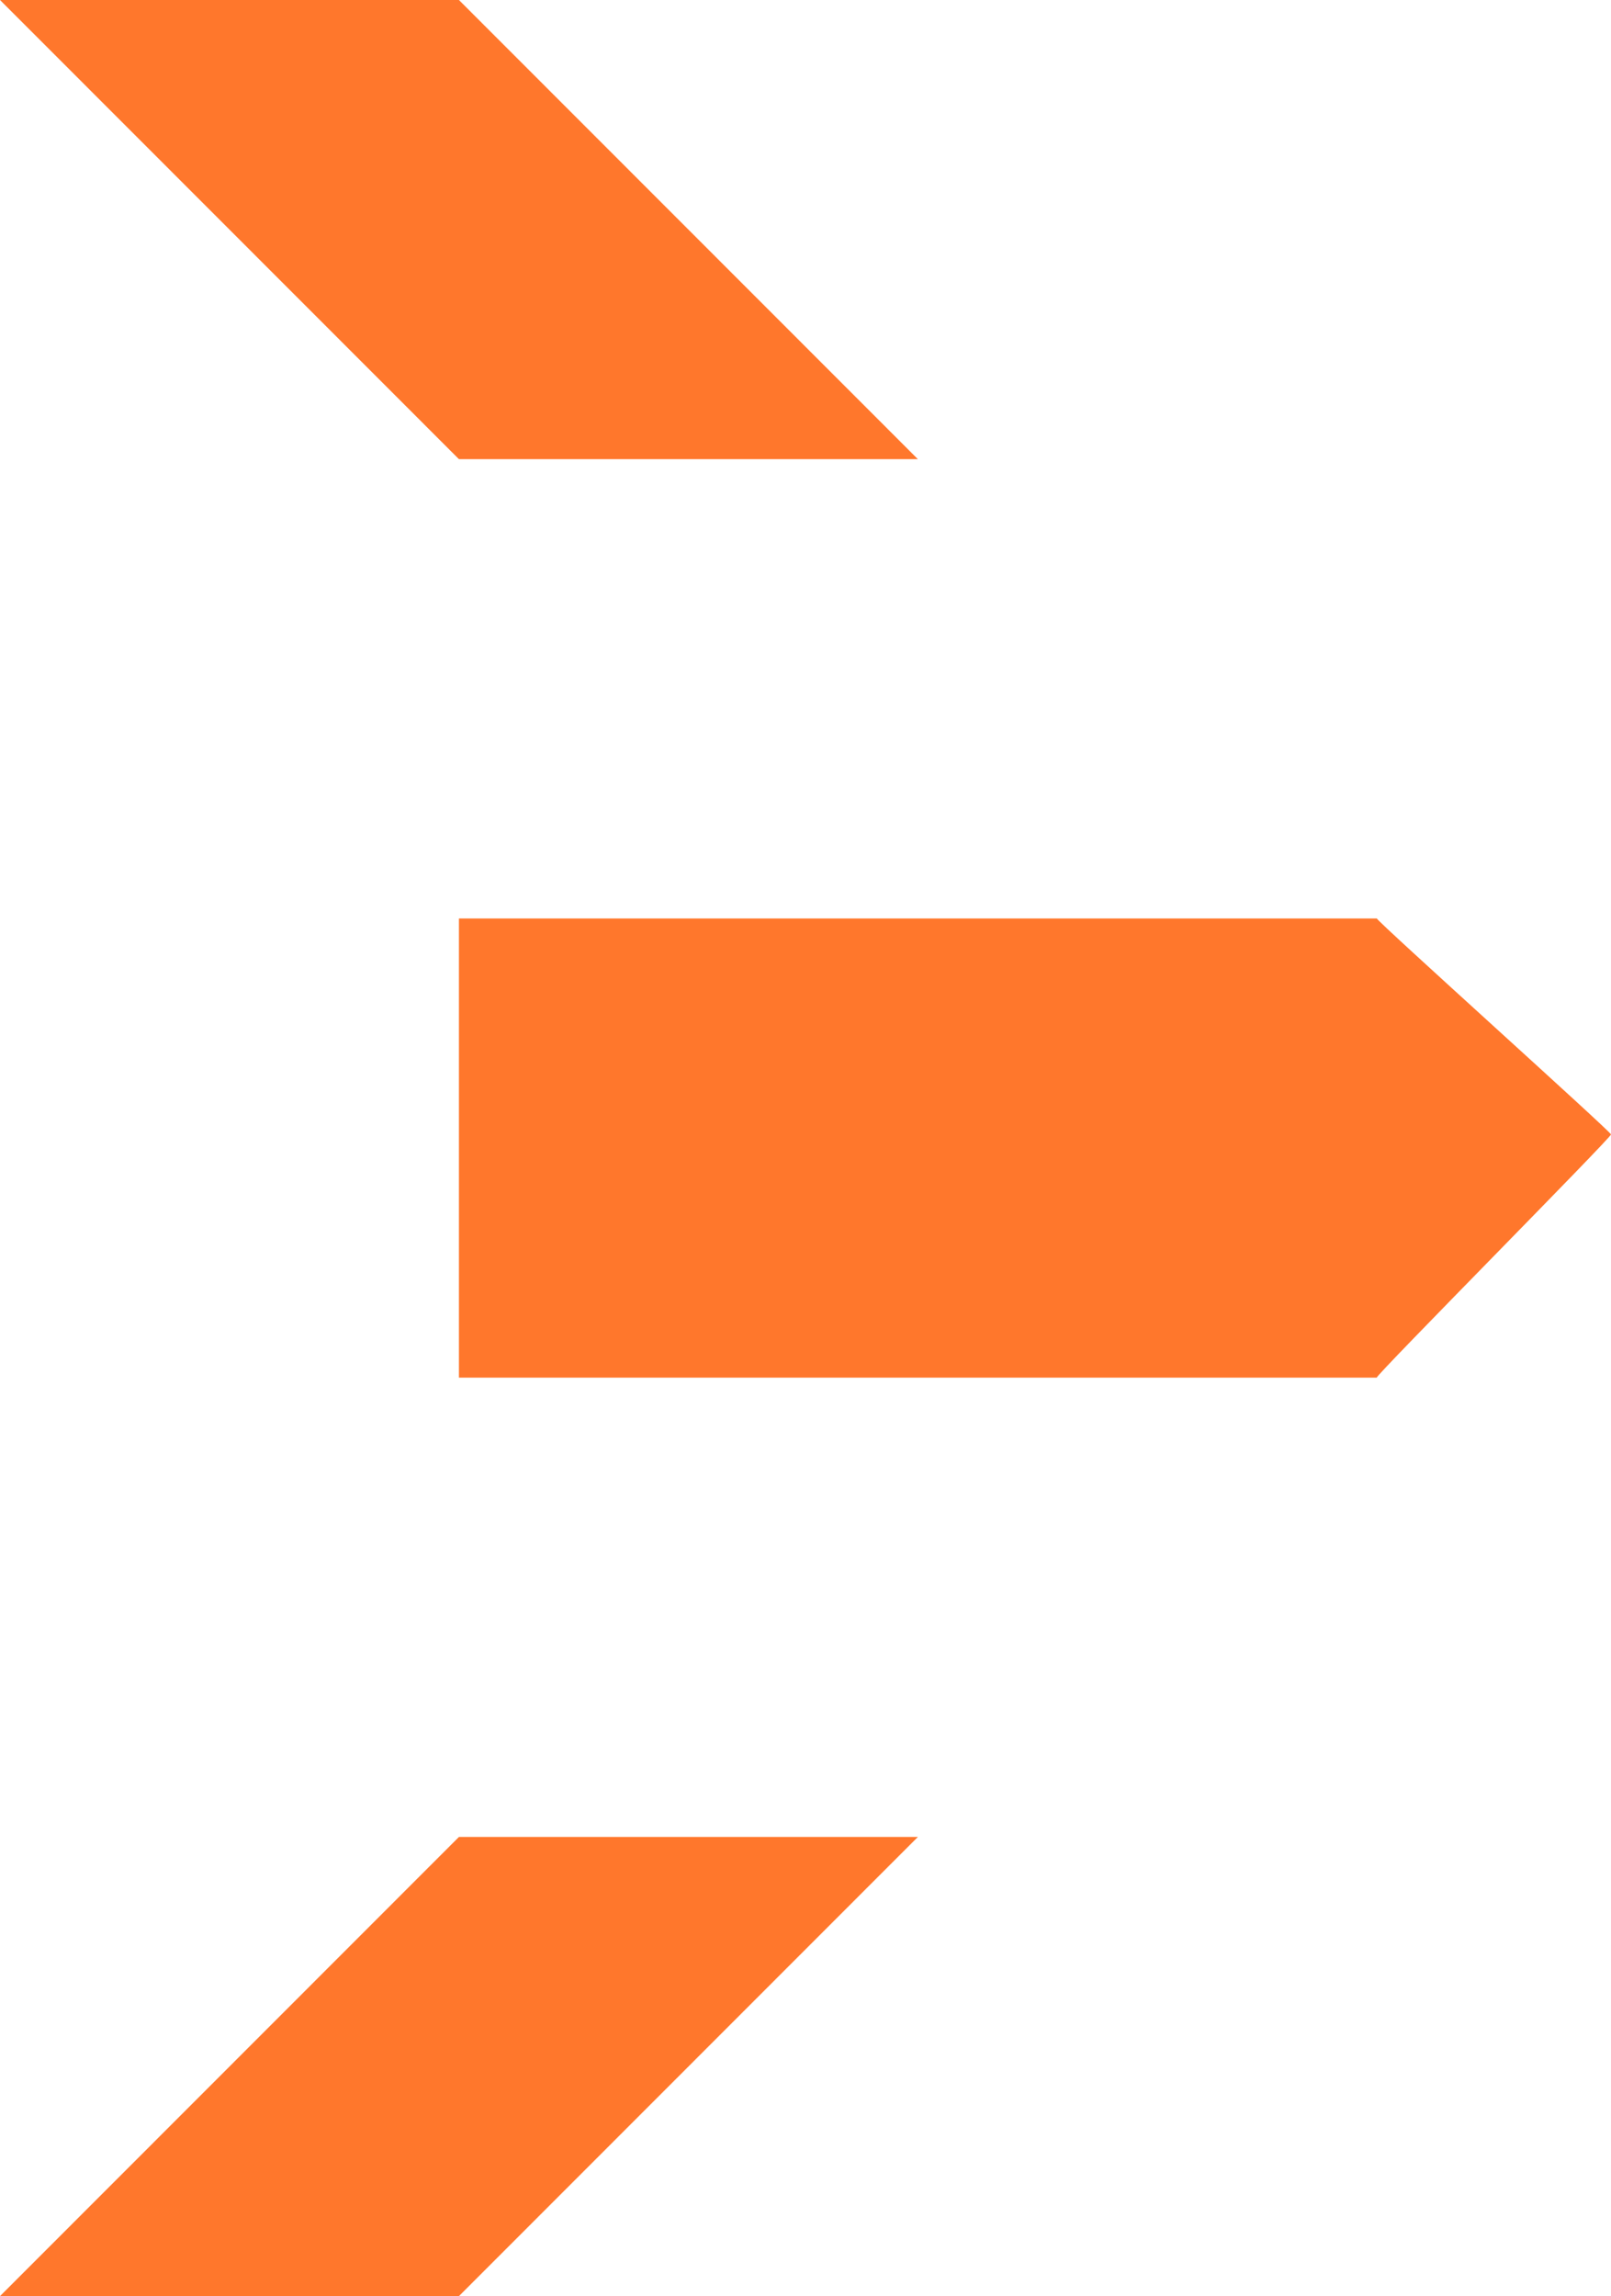
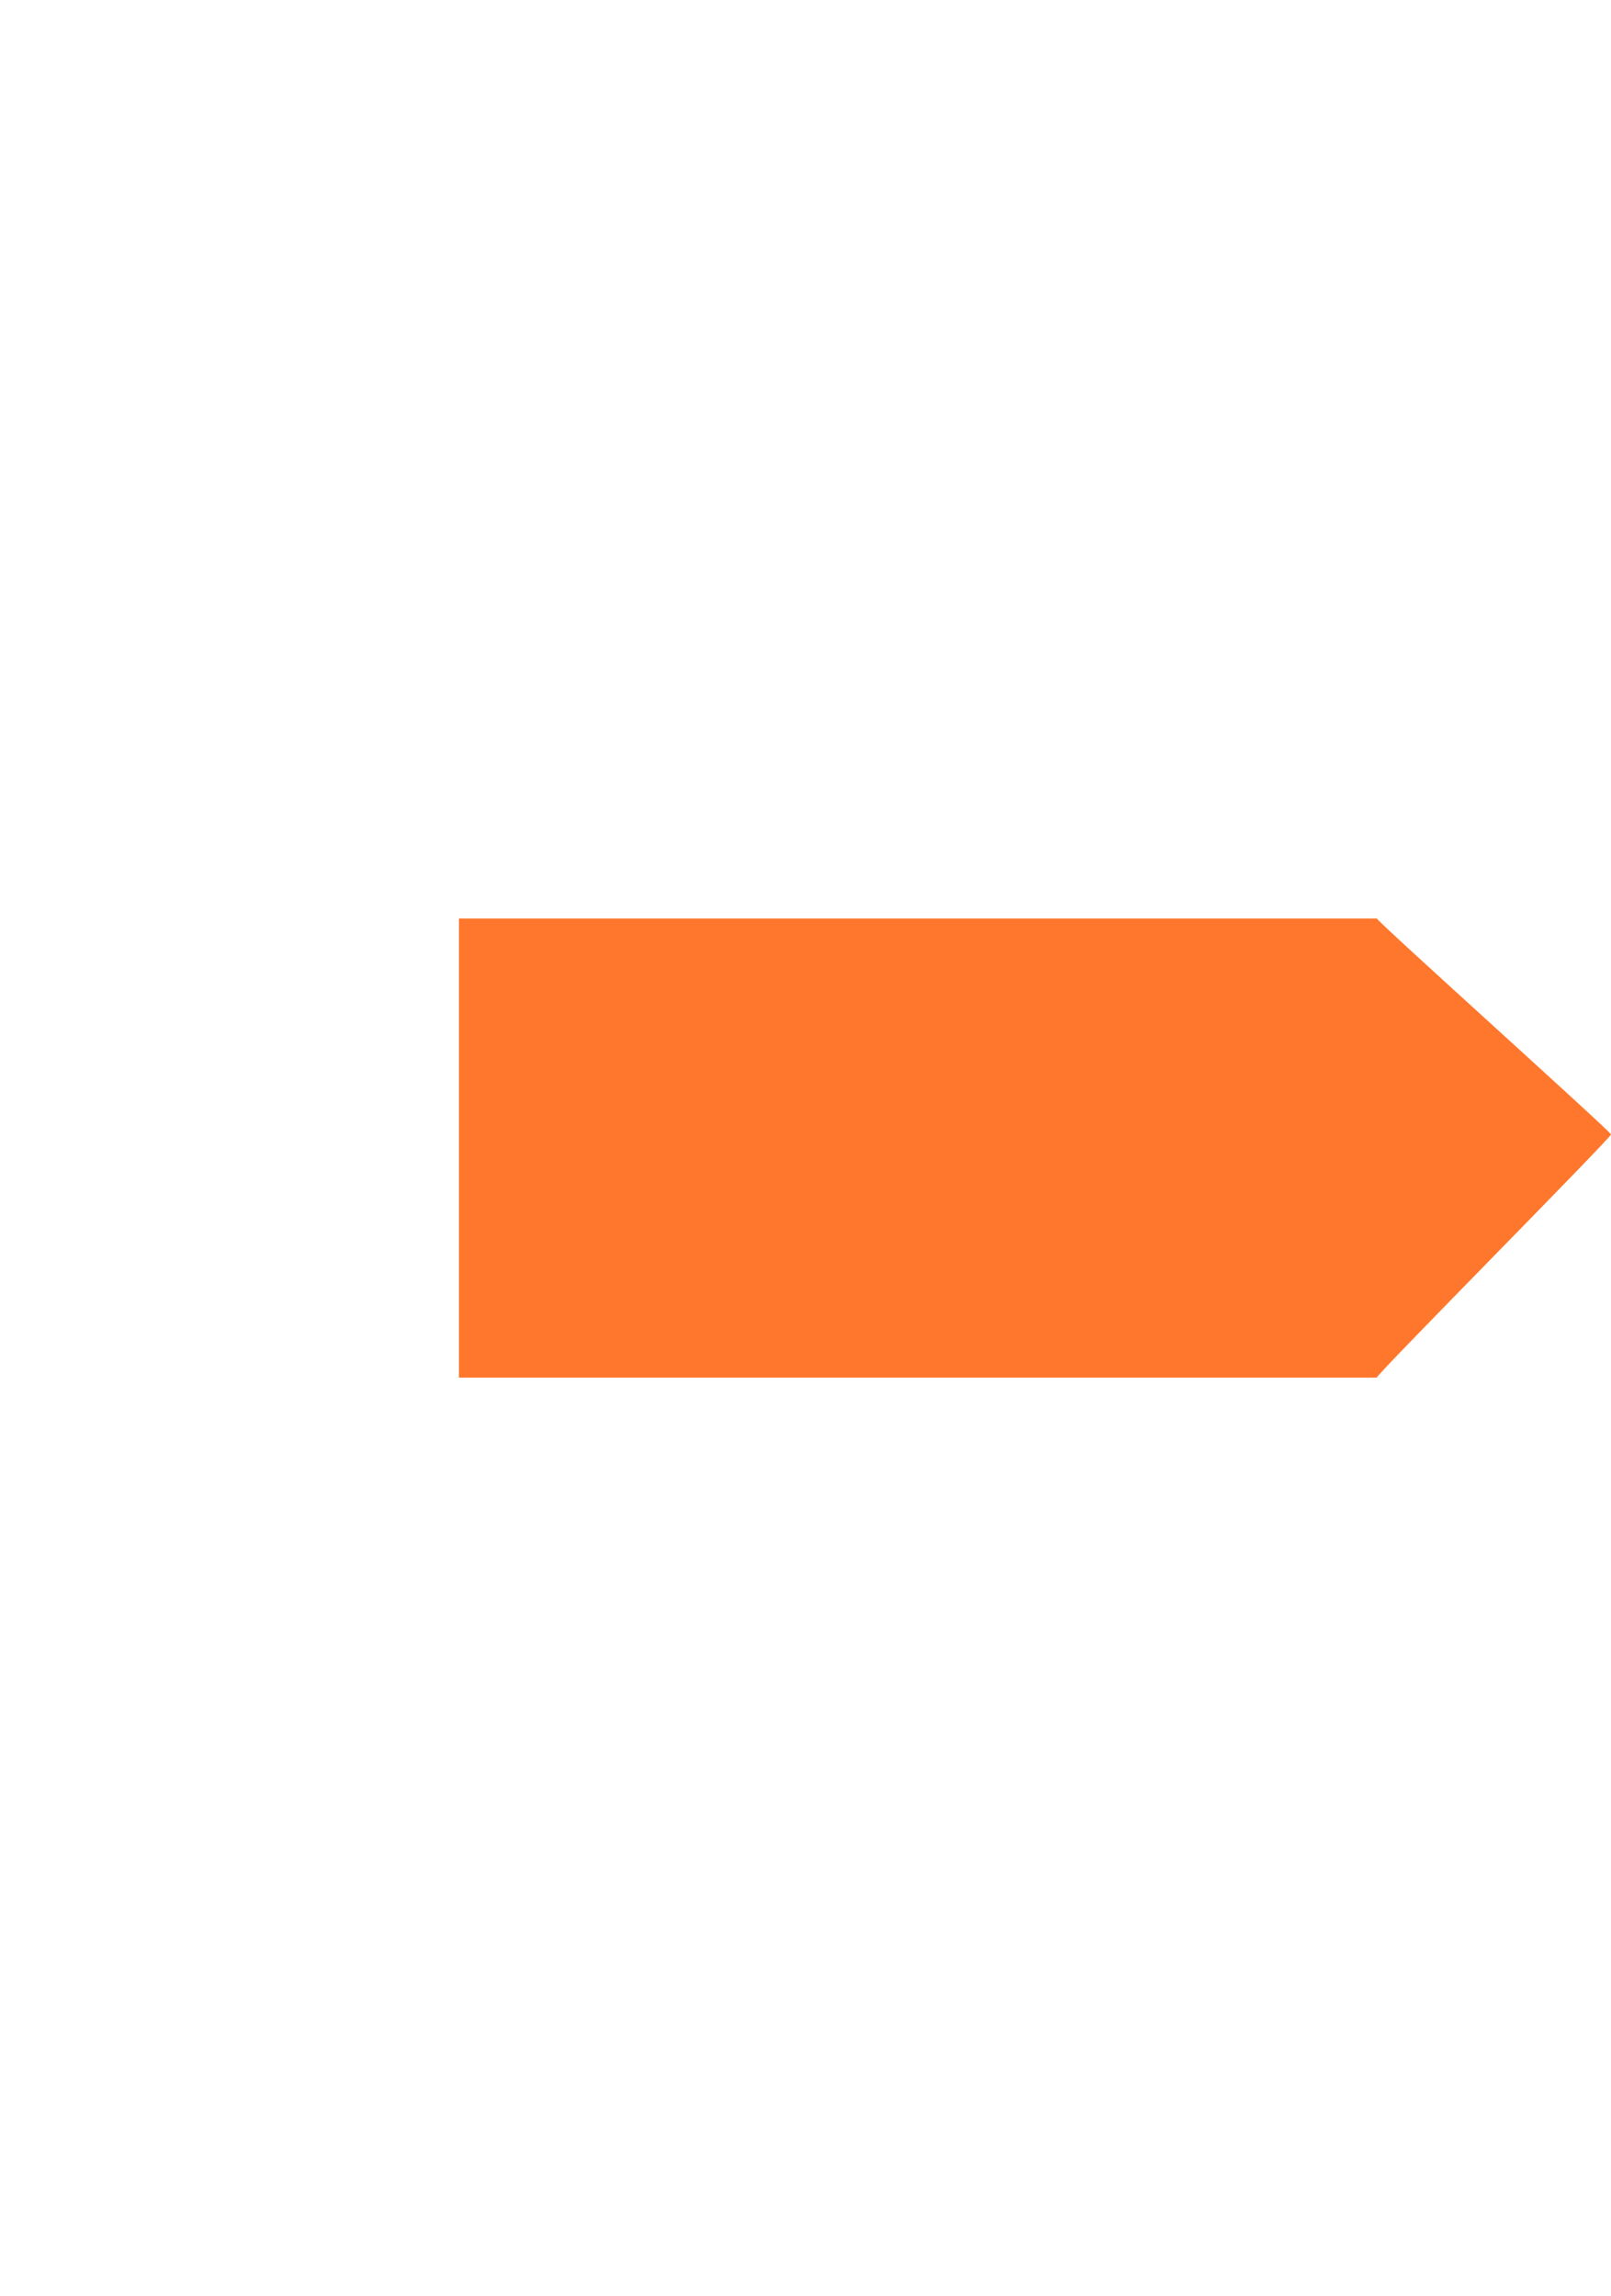
<svg xmlns="http://www.w3.org/2000/svg" width="599.301" height="854.167" viewBox="0 0 599.301 854.167">
  <g id="Groupe_31" data-name="Groupe 31" transform="translate(-143.349 -2478.844)">
-     <path id="Tracé_41" data-name="Tracé 41" d="M460.158,173.716,289.429,2.9H118.7L289.429,173.716Z" transform="translate(24.649 2475.944)" fill="#ff772c" />
-     <path id="Tracé_42" data-name="Tracé 42" d="M118.7,332.1H289.429L460.158,161.28H289.429Z" transform="translate(24.649 3000.915)" fill="#ff772c" />
    <path id="Tracé_43" data-name="Tracé 43" d="M499.687,82.123H158.27V252.94H499.687c0-1.295,87.155-89.184,87.155-90.478,0-1.035-87.155-79.346-87.155-80.382Z" transform="translate(155.809 2738.396)" fill="#ff772c" />
  </g>
</svg>